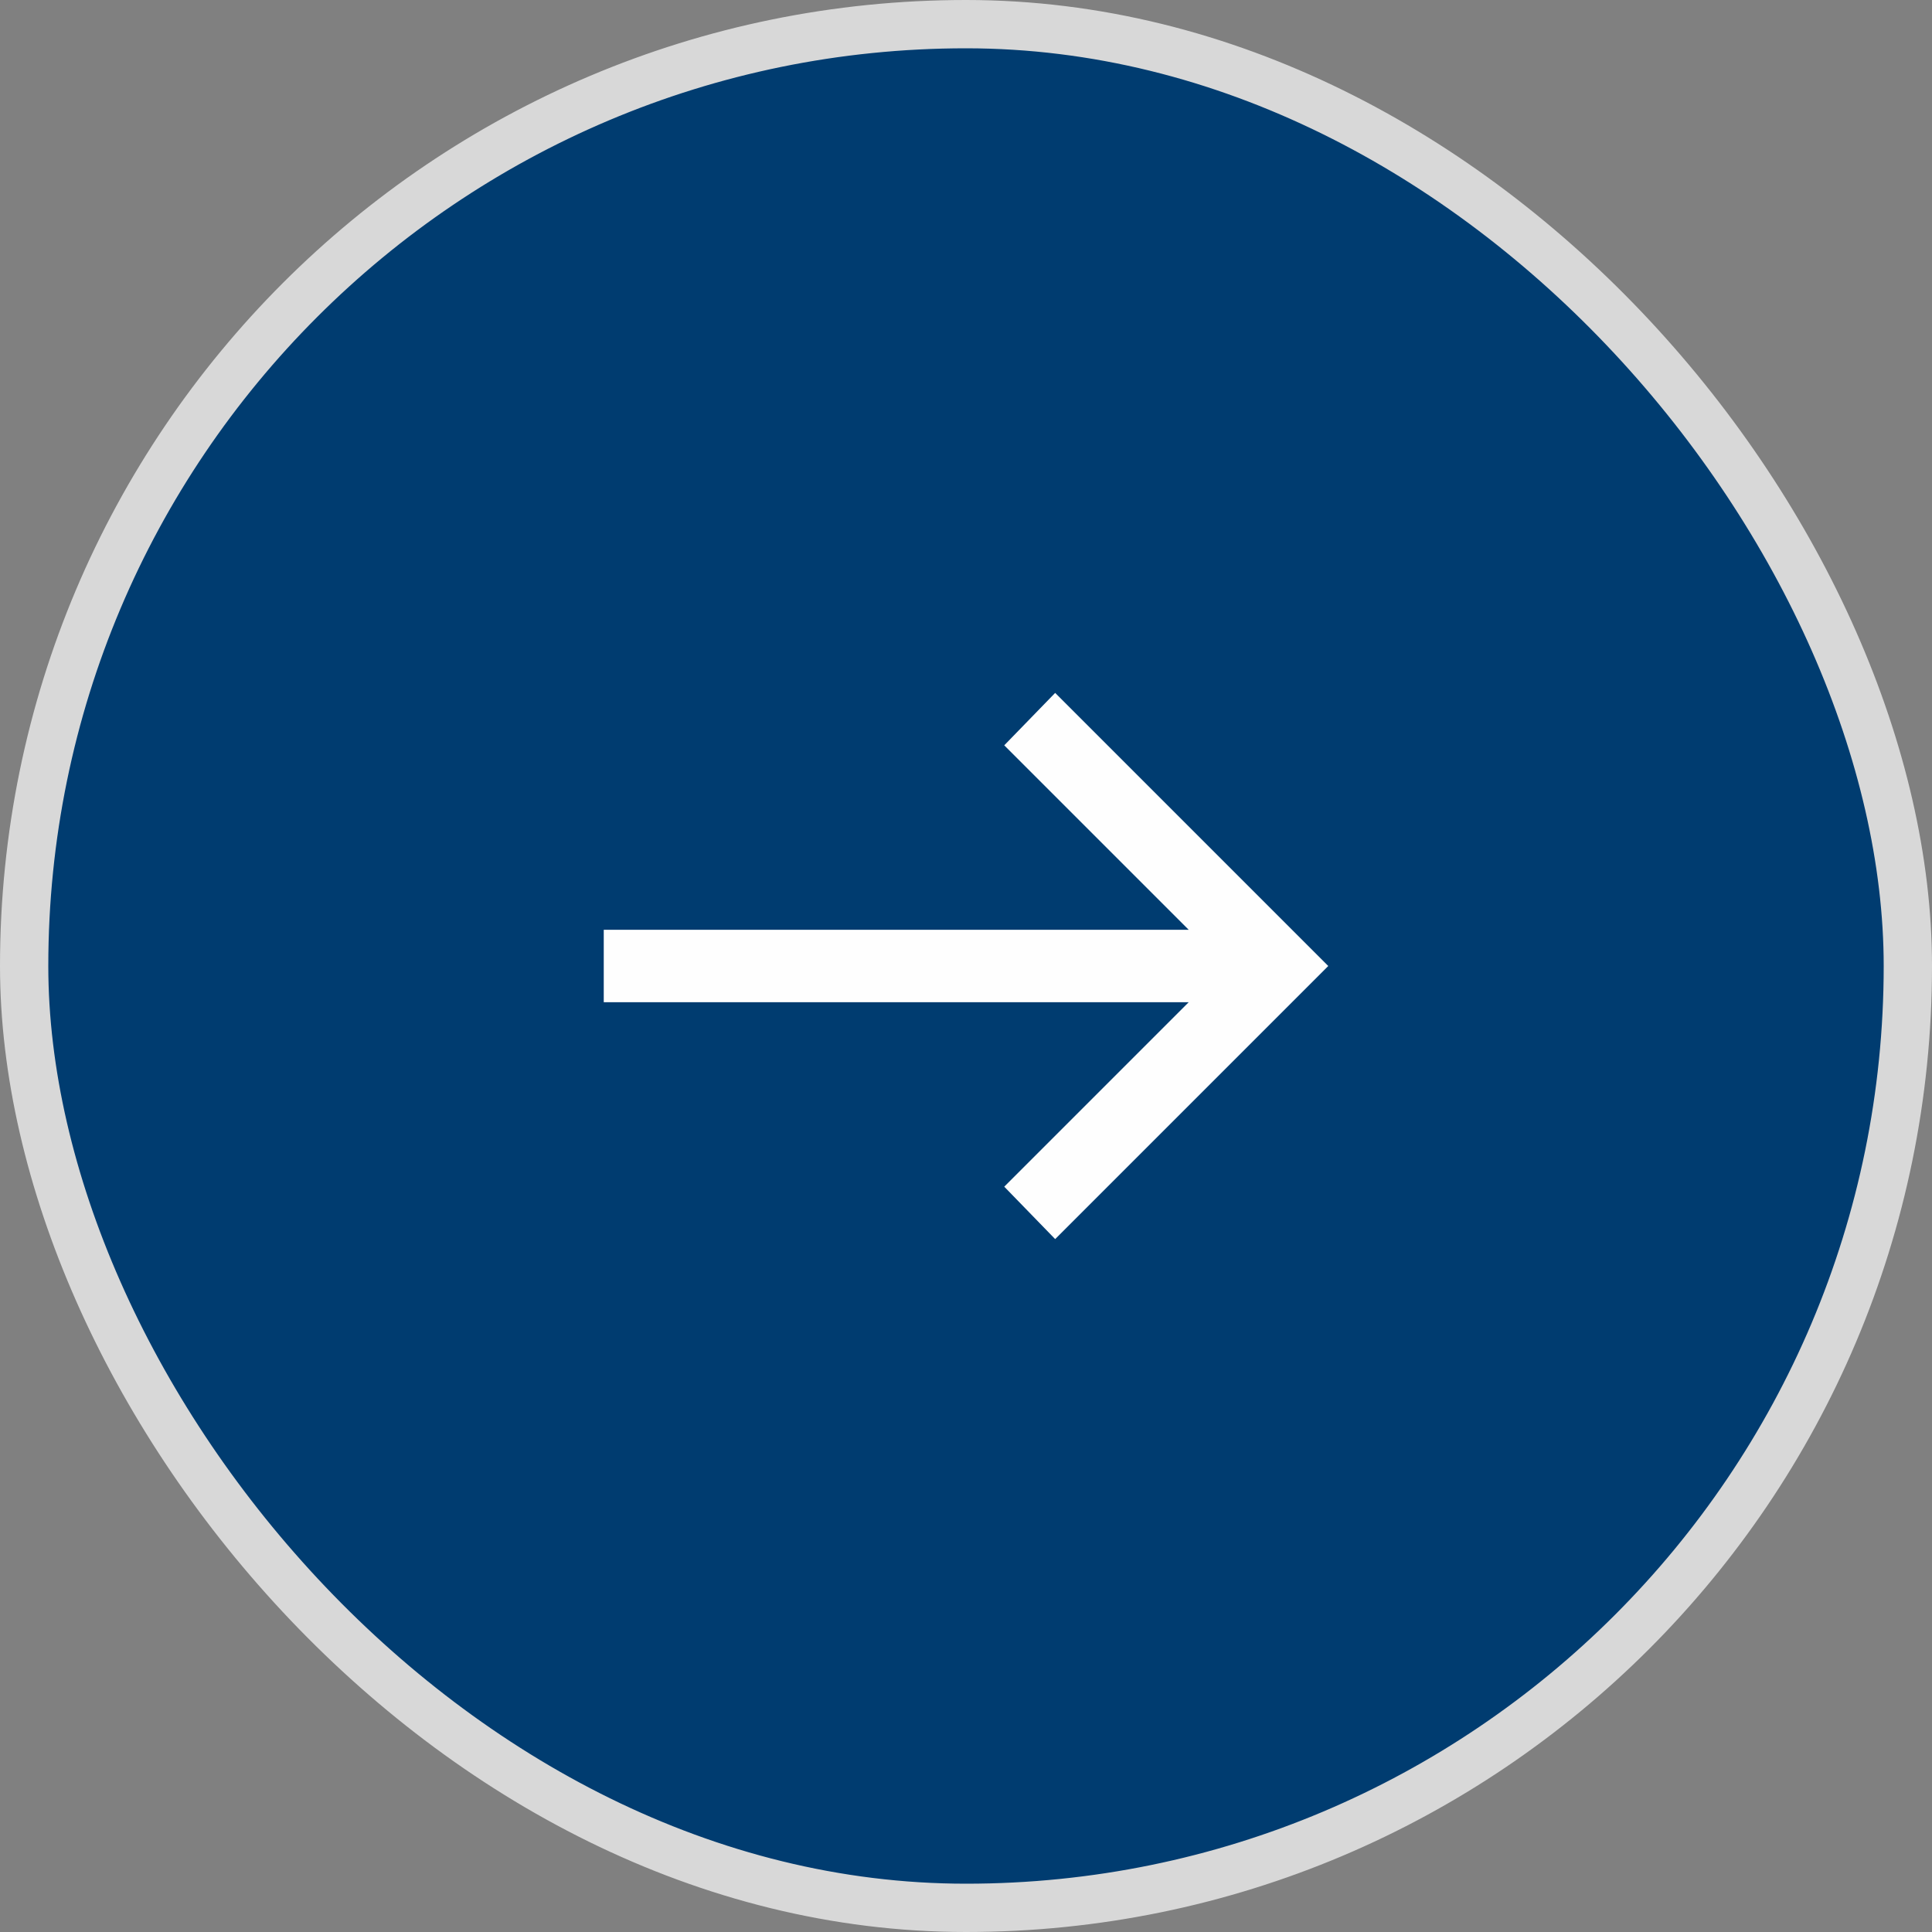
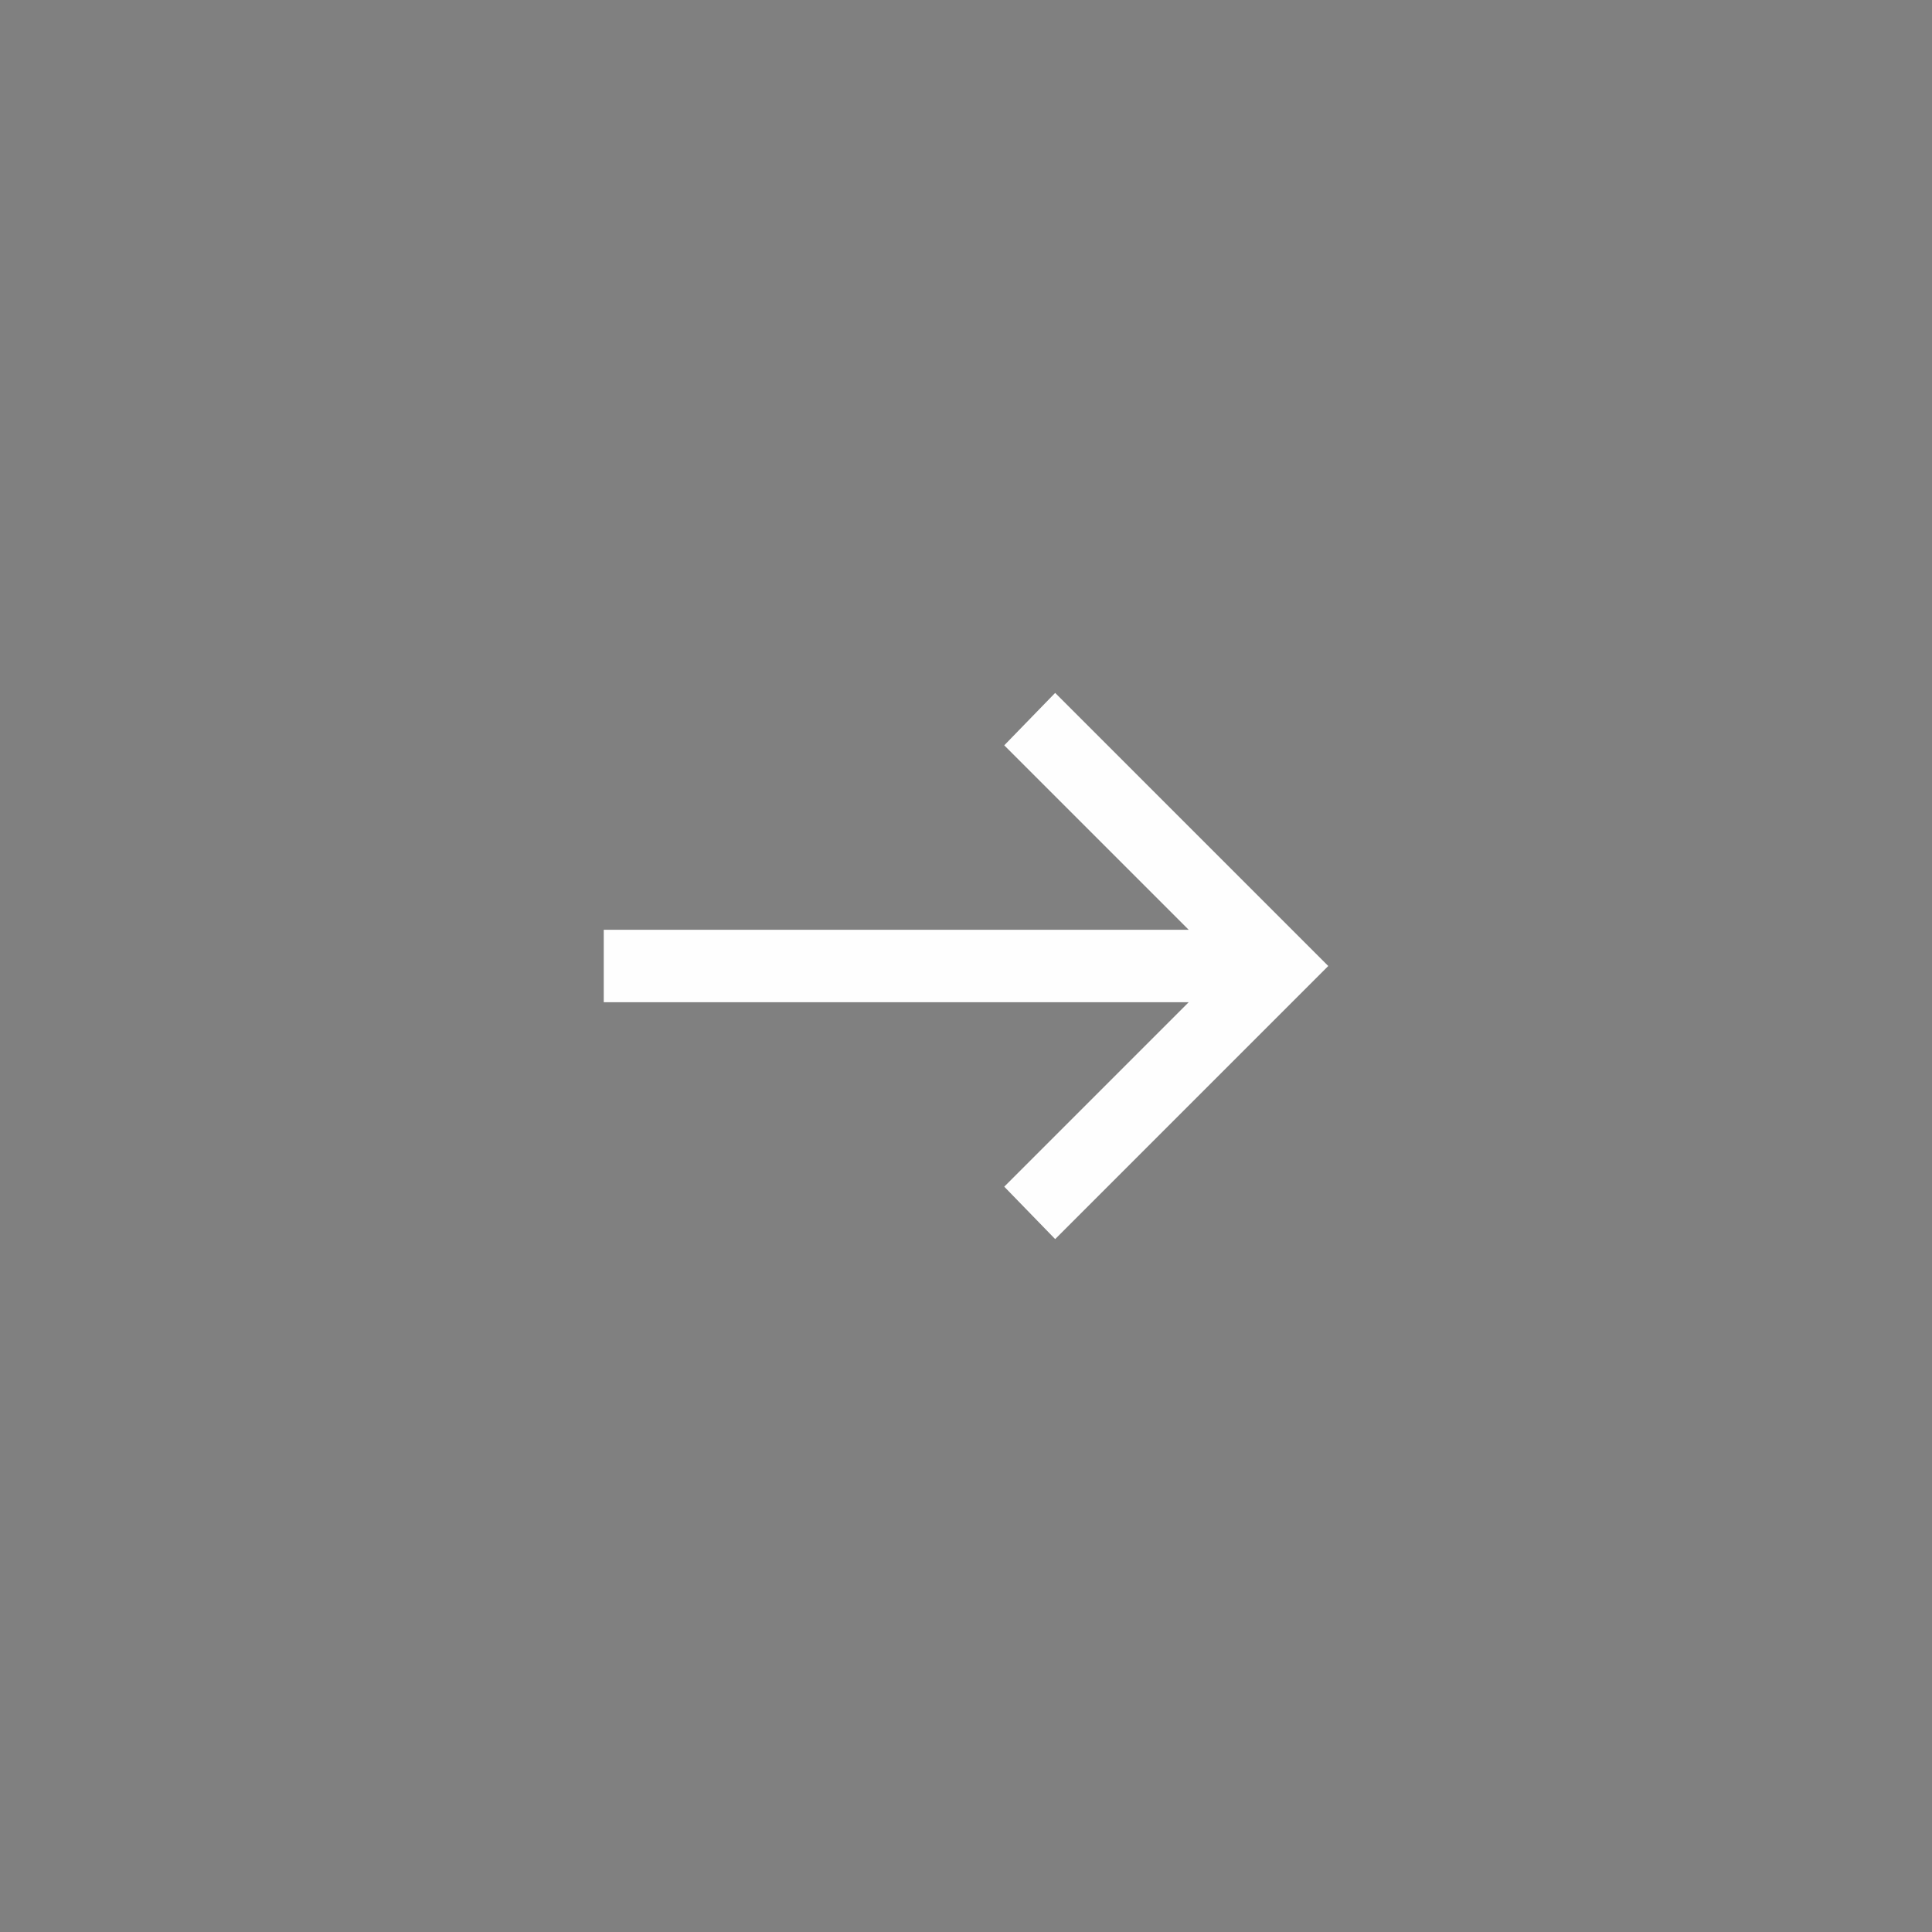
<svg xmlns="http://www.w3.org/2000/svg" width="40" height="40" viewBox="0 0 40 40" fill="none">
  <rect x="0" y="0" width="40" height="40" fill="#808080" stroke="none" />
-   <rect x="0.5" y="0.5" width="39" height="39" rx="19.5" fill="#003C70" />
-   <rect x="0.5" y="0.5" width="39" height="39" rx="19.5" stroke="#D8D8D8" />
  <mask id="mask0_0_165" style="mask-type:alpha" maskUnits="userSpaceOnUse" x="8" y="8" width="24" height="24">
    <rect x="8" y="8" width="24" height="24" fill="#D9D9D9" />
  </mask>
  <g mask="url(#mask0_0_165)">
    <path d="M21.846 25.654L20.792 24.569L24.611 20.75H12.5V19.25H24.611L20.792 15.431L21.846 14.346L27.5 20L21.846 25.654Z" fill="#FEFEFE" />
  </g>
</svg>